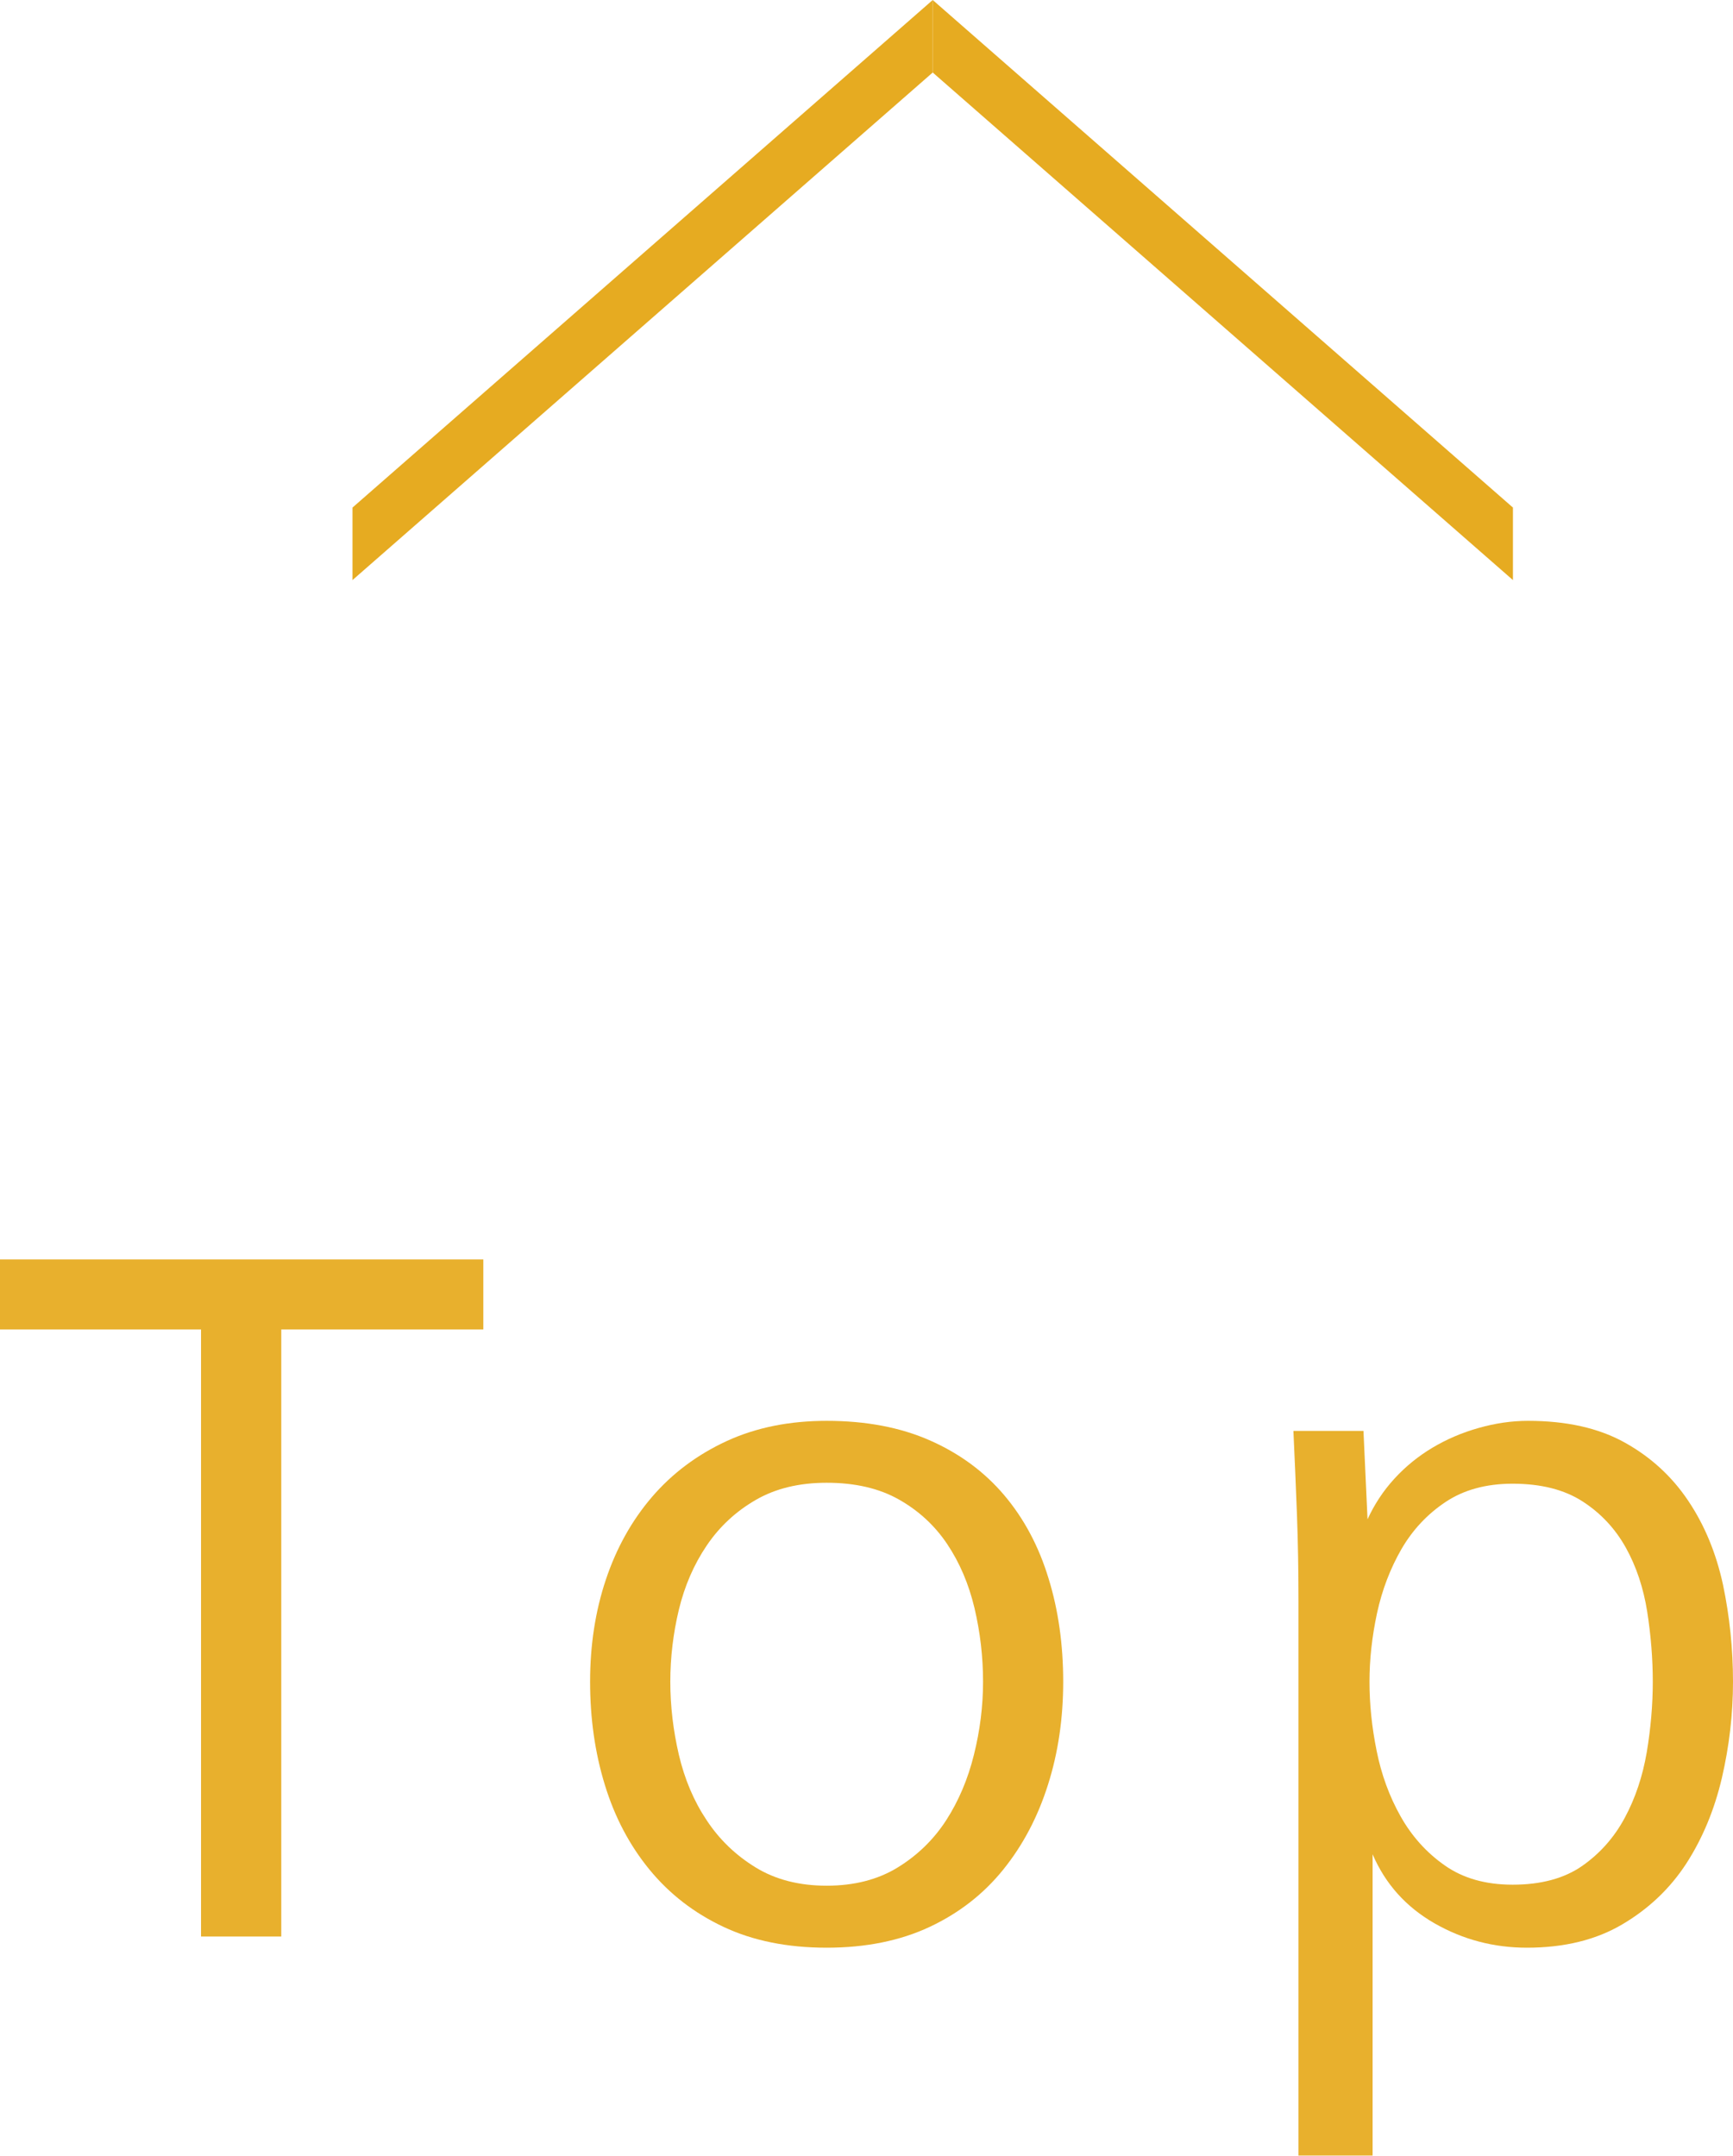
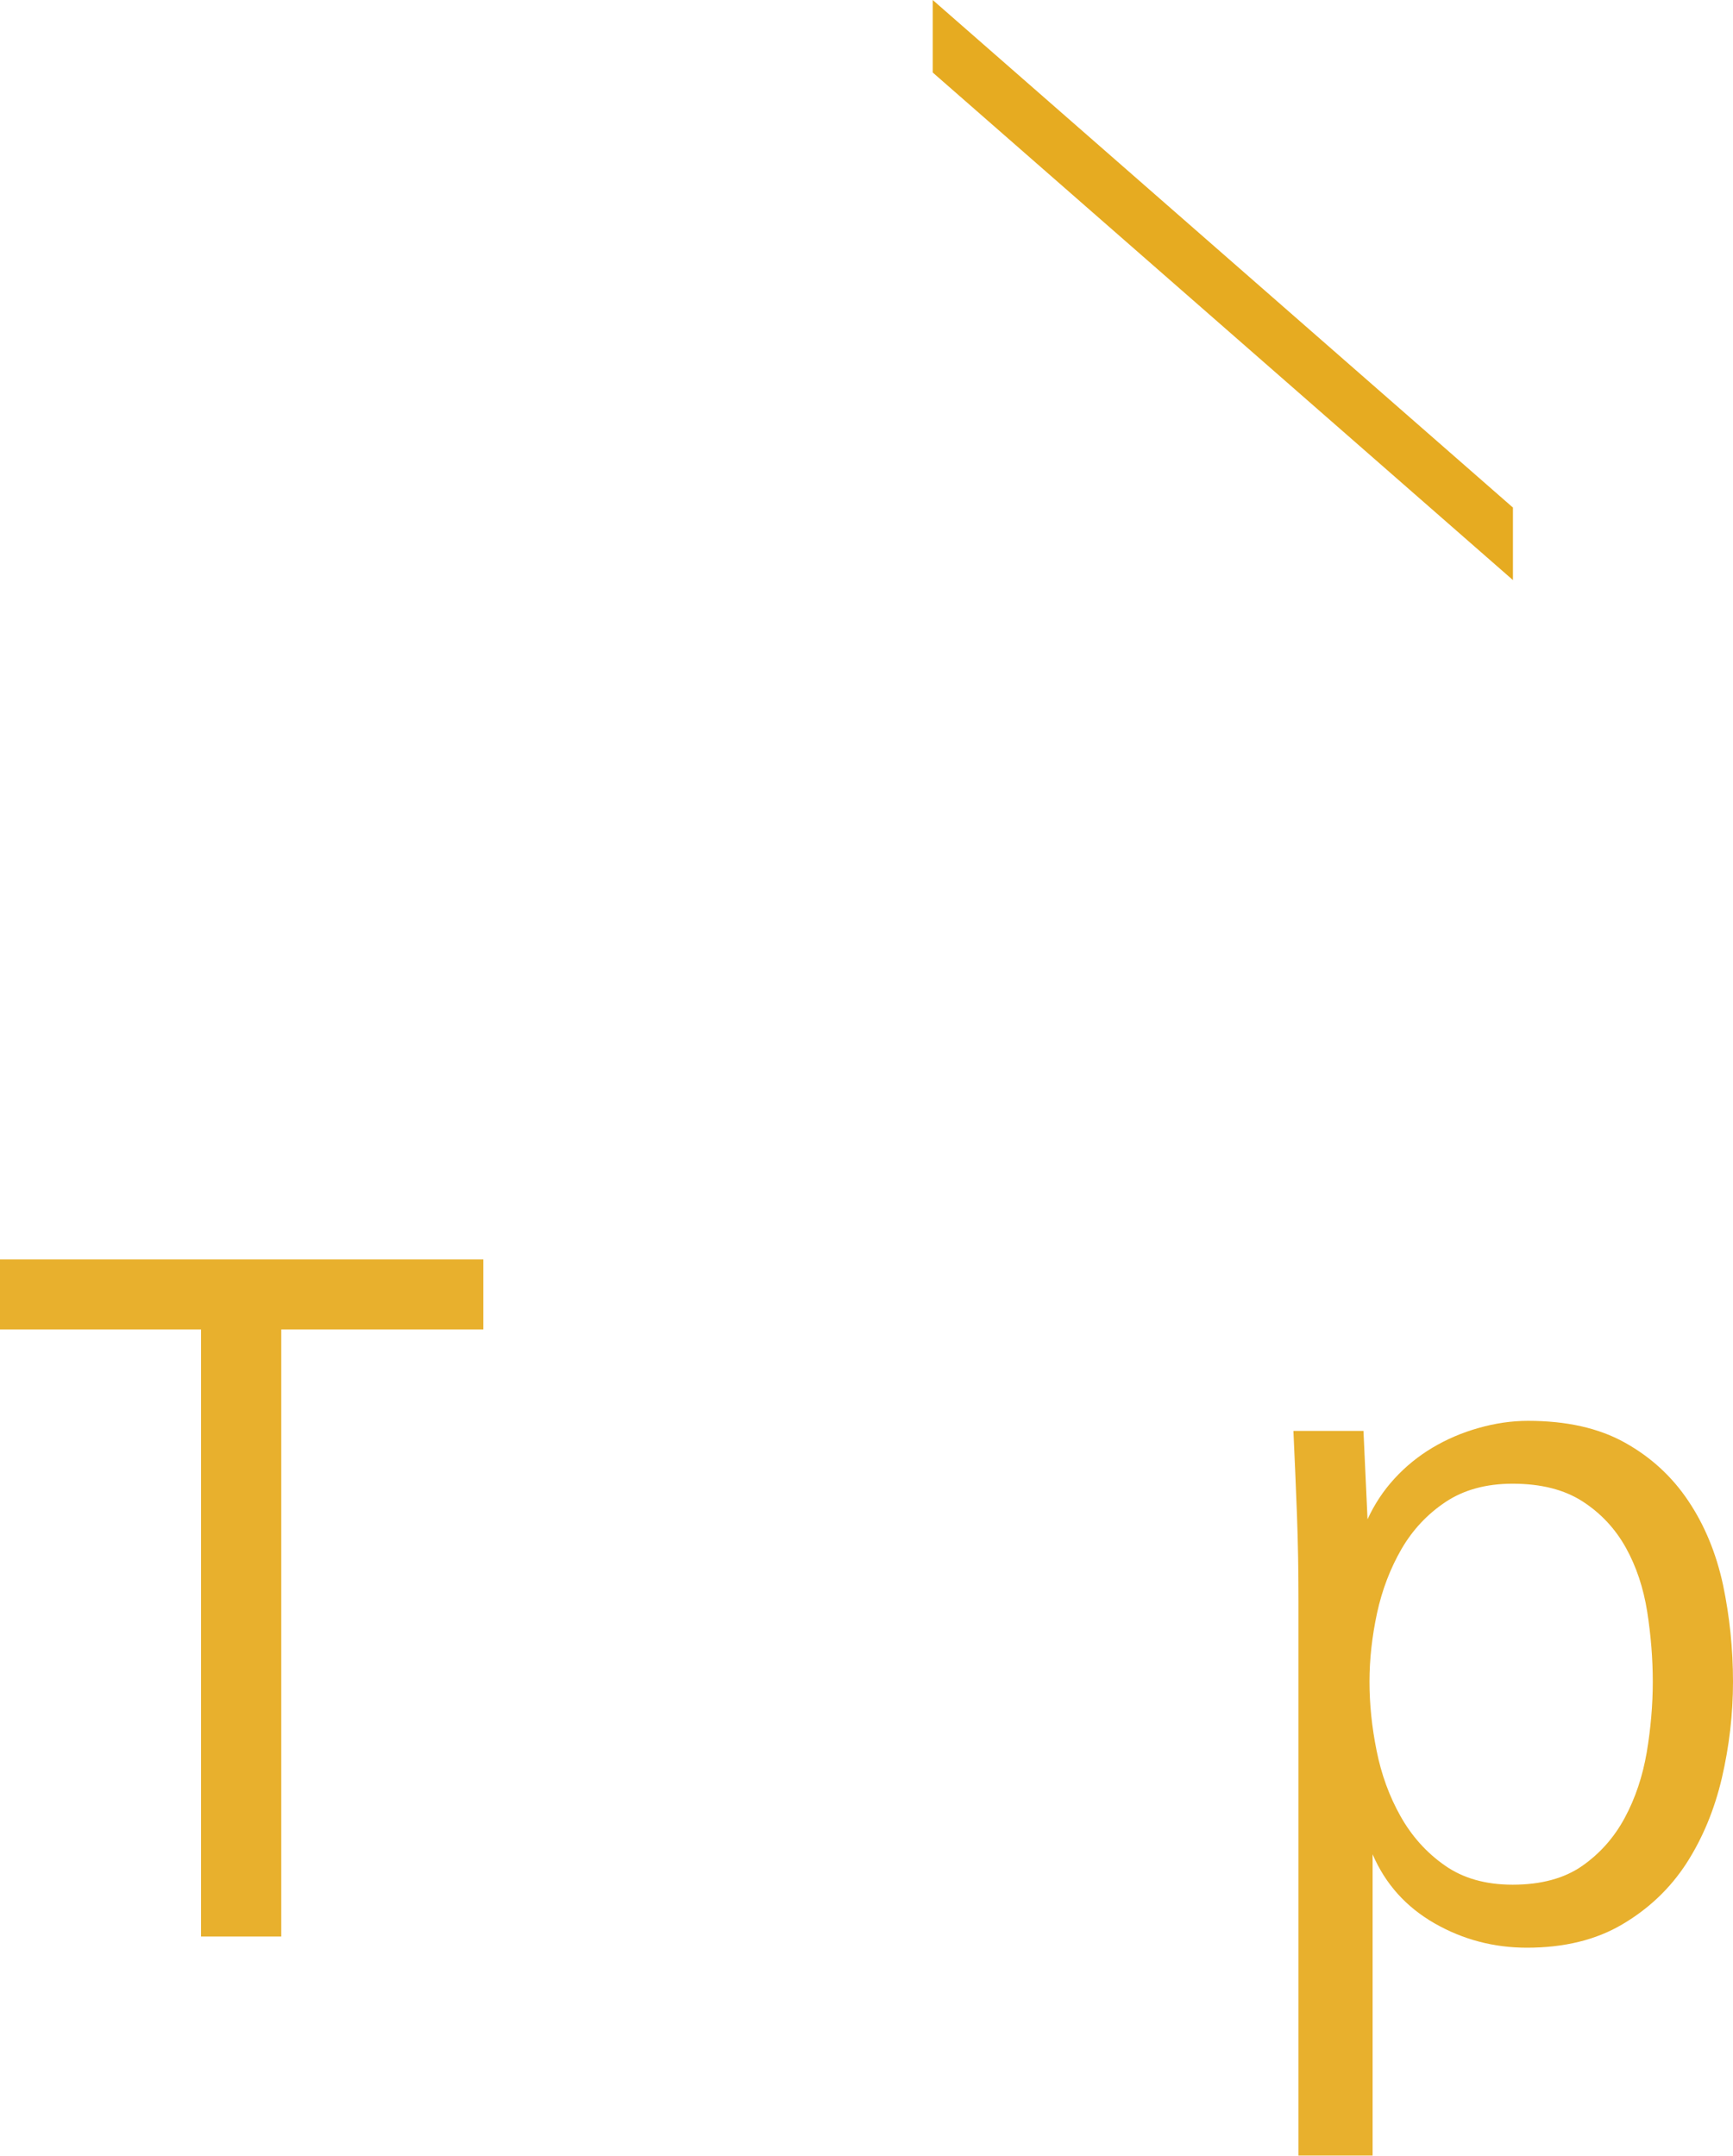
<svg xmlns="http://www.w3.org/2000/svg" version="1.1" id="レイヤー_1" x="0px" y="0px" width="23.894px" height="29.73px" viewBox="0 0 23.894 29.73" style="enable-background:new 0 0 23.894 29.73;" xml:space="preserve">
  <style type="text/css">
	.st0{opacity:0.9;}
	.st1{fill:#E5A716;}
	.st2{opacity:0.95;}
</style>
  <g>
    <g class="st0">
      <g>
        <path class="st1" d="M3.878,18.335v8.372H2.772v-8.372H0v-0.966h6.664v0.966H3.878z" />
-         <path class="st1" d="M14.659,23.193c0,0.504-0.069,0.978-0.21,1.421c-0.14,0.443-0.345,0.833-0.616,1.169     c-0.271,0.336-0.608,0.6-1.015,0.791s-0.88,0.287-1.421,0.287s-1.015-0.096-1.421-0.287s-0.747-0.455-1.022-0.791     s-0.48-0.726-0.615-1.169c-0.136-0.443-0.203-0.917-0.203-1.421s0.072-0.973,0.217-1.407s0.356-0.814,0.637-1.142     c0.28-0.326,0.623-0.582,1.029-0.77c0.406-0.187,0.865-0.279,1.379-0.279c0.541,0,1.018,0.09,1.428,0.272     c0.411,0.182,0.751,0.435,1.022,0.756c0.271,0.321,0.474,0.702,0.608,1.142C14.592,22.203,14.659,22.68,14.659,23.193z      M13.554,23.193c0-0.346-0.04-0.684-0.118-1.016c-0.079-0.331-0.204-0.625-0.376-0.882s-0.395-0.462-0.668-0.616     s-0.604-0.23-0.994-0.23c-0.38,0-0.707,0.079-0.98,0.238c-0.273,0.158-0.499,0.368-0.675,0.629     c-0.177,0.262-0.304,0.557-0.383,0.883c-0.078,0.326-0.118,0.658-0.118,0.994s0.04,0.672,0.118,1.008     c0.079,0.336,0.206,0.637,0.383,0.902c0.176,0.267,0.401,0.483,0.675,0.651s0.601,0.252,0.98,0.252s0.707-0.084,0.98-0.252     s0.496-0.385,0.668-0.651c0.171-0.266,0.299-0.566,0.382-0.902C13.512,23.865,13.554,23.529,13.554,23.193z" />
-         <path class="st1" d="M23.894,23.193c0,0.447-0.052,0.891-0.154,1.33c-0.103,0.438-0.266,0.83-0.489,1.176     c-0.225,0.346-0.519,0.625-0.883,0.84c-0.363,0.215-0.803,0.322-1.315,0.322c-0.458,0-0.882-0.112-1.274-0.336     c-0.392-0.225-0.677-0.541-0.854-0.952v4.157h-1.022v-7.657c0-0.411-0.007-0.806-0.021-1.183     c-0.015-0.379-0.03-0.764-0.049-1.156h0.966l0.056,1.219c0.094-0.205,0.217-0.393,0.371-0.561s0.329-0.31,0.525-0.427     c0.195-0.116,0.408-0.208,0.637-0.272c0.229-0.065,0.455-0.098,0.679-0.098c0.532,0,0.978,0.1,1.337,0.301     c0.359,0.2,0.651,0.469,0.875,0.805c0.225,0.336,0.383,0.721,0.477,1.154C23.847,22.29,23.894,22.736,23.894,23.193z      M22.788,23.193c0-0.317-0.026-0.64-0.077-0.967c-0.052-0.326-0.149-0.62-0.294-0.881c-0.146-0.262-0.344-0.475-0.596-0.638     s-0.573-0.245-0.966-0.245c-0.364,0-0.672,0.084-0.924,0.252s-0.455,0.385-0.609,0.651c-0.153,0.266-0.266,0.56-0.336,0.882     c-0.069,0.322-0.104,0.637-0.104,0.945c0,0.308,0.032,0.625,0.098,0.951c0.065,0.327,0.175,0.629,0.329,0.903     c0.154,0.275,0.357,0.502,0.609,0.679c0.252,0.178,0.564,0.267,0.938,0.267c0.393,0,0.712-0.087,0.959-0.259     c0.247-0.173,0.443-0.395,0.588-0.666c0.145-0.27,0.245-0.57,0.302-0.902C22.76,23.835,22.788,23.51,22.788,23.193z" />
+         <path class="st1" d="M23.894,23.193c0,0.447-0.052,0.891-0.154,1.33c-0.103,0.438-0.266,0.83-0.489,1.176     c-0.225,0.346-0.519,0.625-0.883,0.84c-0.363,0.215-0.803,0.322-1.315,0.322c-0.458,0-0.882-0.112-1.274-0.336     c-0.392-0.225-0.677-0.541-0.854-0.952v4.157h-1.022v-7.657c0-0.411-0.007-0.806-0.021-1.183     c-0.015-0.379-0.03-0.764-0.049-1.156h0.966l0.056,1.219c0.094-0.205,0.217-0.393,0.371-0.561s0.329-0.31,0.525-0.427     c0.195-0.116,0.408-0.208,0.637-0.272c0.229-0.065,0.455-0.098,0.679-0.098c0.532,0,0.978,0.1,1.337,0.301     c0.359,0.2,0.651,0.469,0.875,0.805c0.225,0.336,0.383,0.721,0.477,1.154C23.847,22.29,23.894,22.736,23.894,23.193z      M22.788,23.193c0-0.317-0.026-0.64-0.077-0.967c-0.052-0.326-0.149-0.62-0.294-0.881c-0.146-0.262-0.344-0.475-0.596-0.638     s-0.573-0.245-0.966-0.245c-0.364,0-0.672,0.084-0.924,0.252s-0.455,0.385-0.609,0.651c-0.153,0.266-0.266,0.56-0.336,0.882     c-0.069,0.322-0.104,0.637-0.104,0.945c0,0.308,0.032,0.625,0.098,0.951c0.065,0.327,0.175,0.629,0.329,0.903     c0.154,0.275,0.357,0.502,0.609,0.679c0.252,0.178,0.564,0.267,0.938,0.267c0.393,0,0.712-0.087,0.959-0.259     c0.247-0.173,0.443-0.395,0.588-0.666c0.145-0.27,0.245-0.57,0.302-0.902C22.76,23.835,22.788,23.51,22.788,23.193" />
      </g>
    </g>
    <g>
      <g>
        <g class="st2">
          <polygon class="st1" points="12.86,1 20.86,8 20.86,7 12.86,0     " />
        </g>
        <g class="st2">
-           <polygon class="st1" points="12.86,1 4.86,8 4.86,7 12.86,0     " />
-         </g>
+           </g>
      </g>
    </g>
  </g>
  <g>
</g>
  <g>
</g>
  <g>
</g>
  <g>
</g>
  <g>
</g>
  <g>
</g>
</svg>